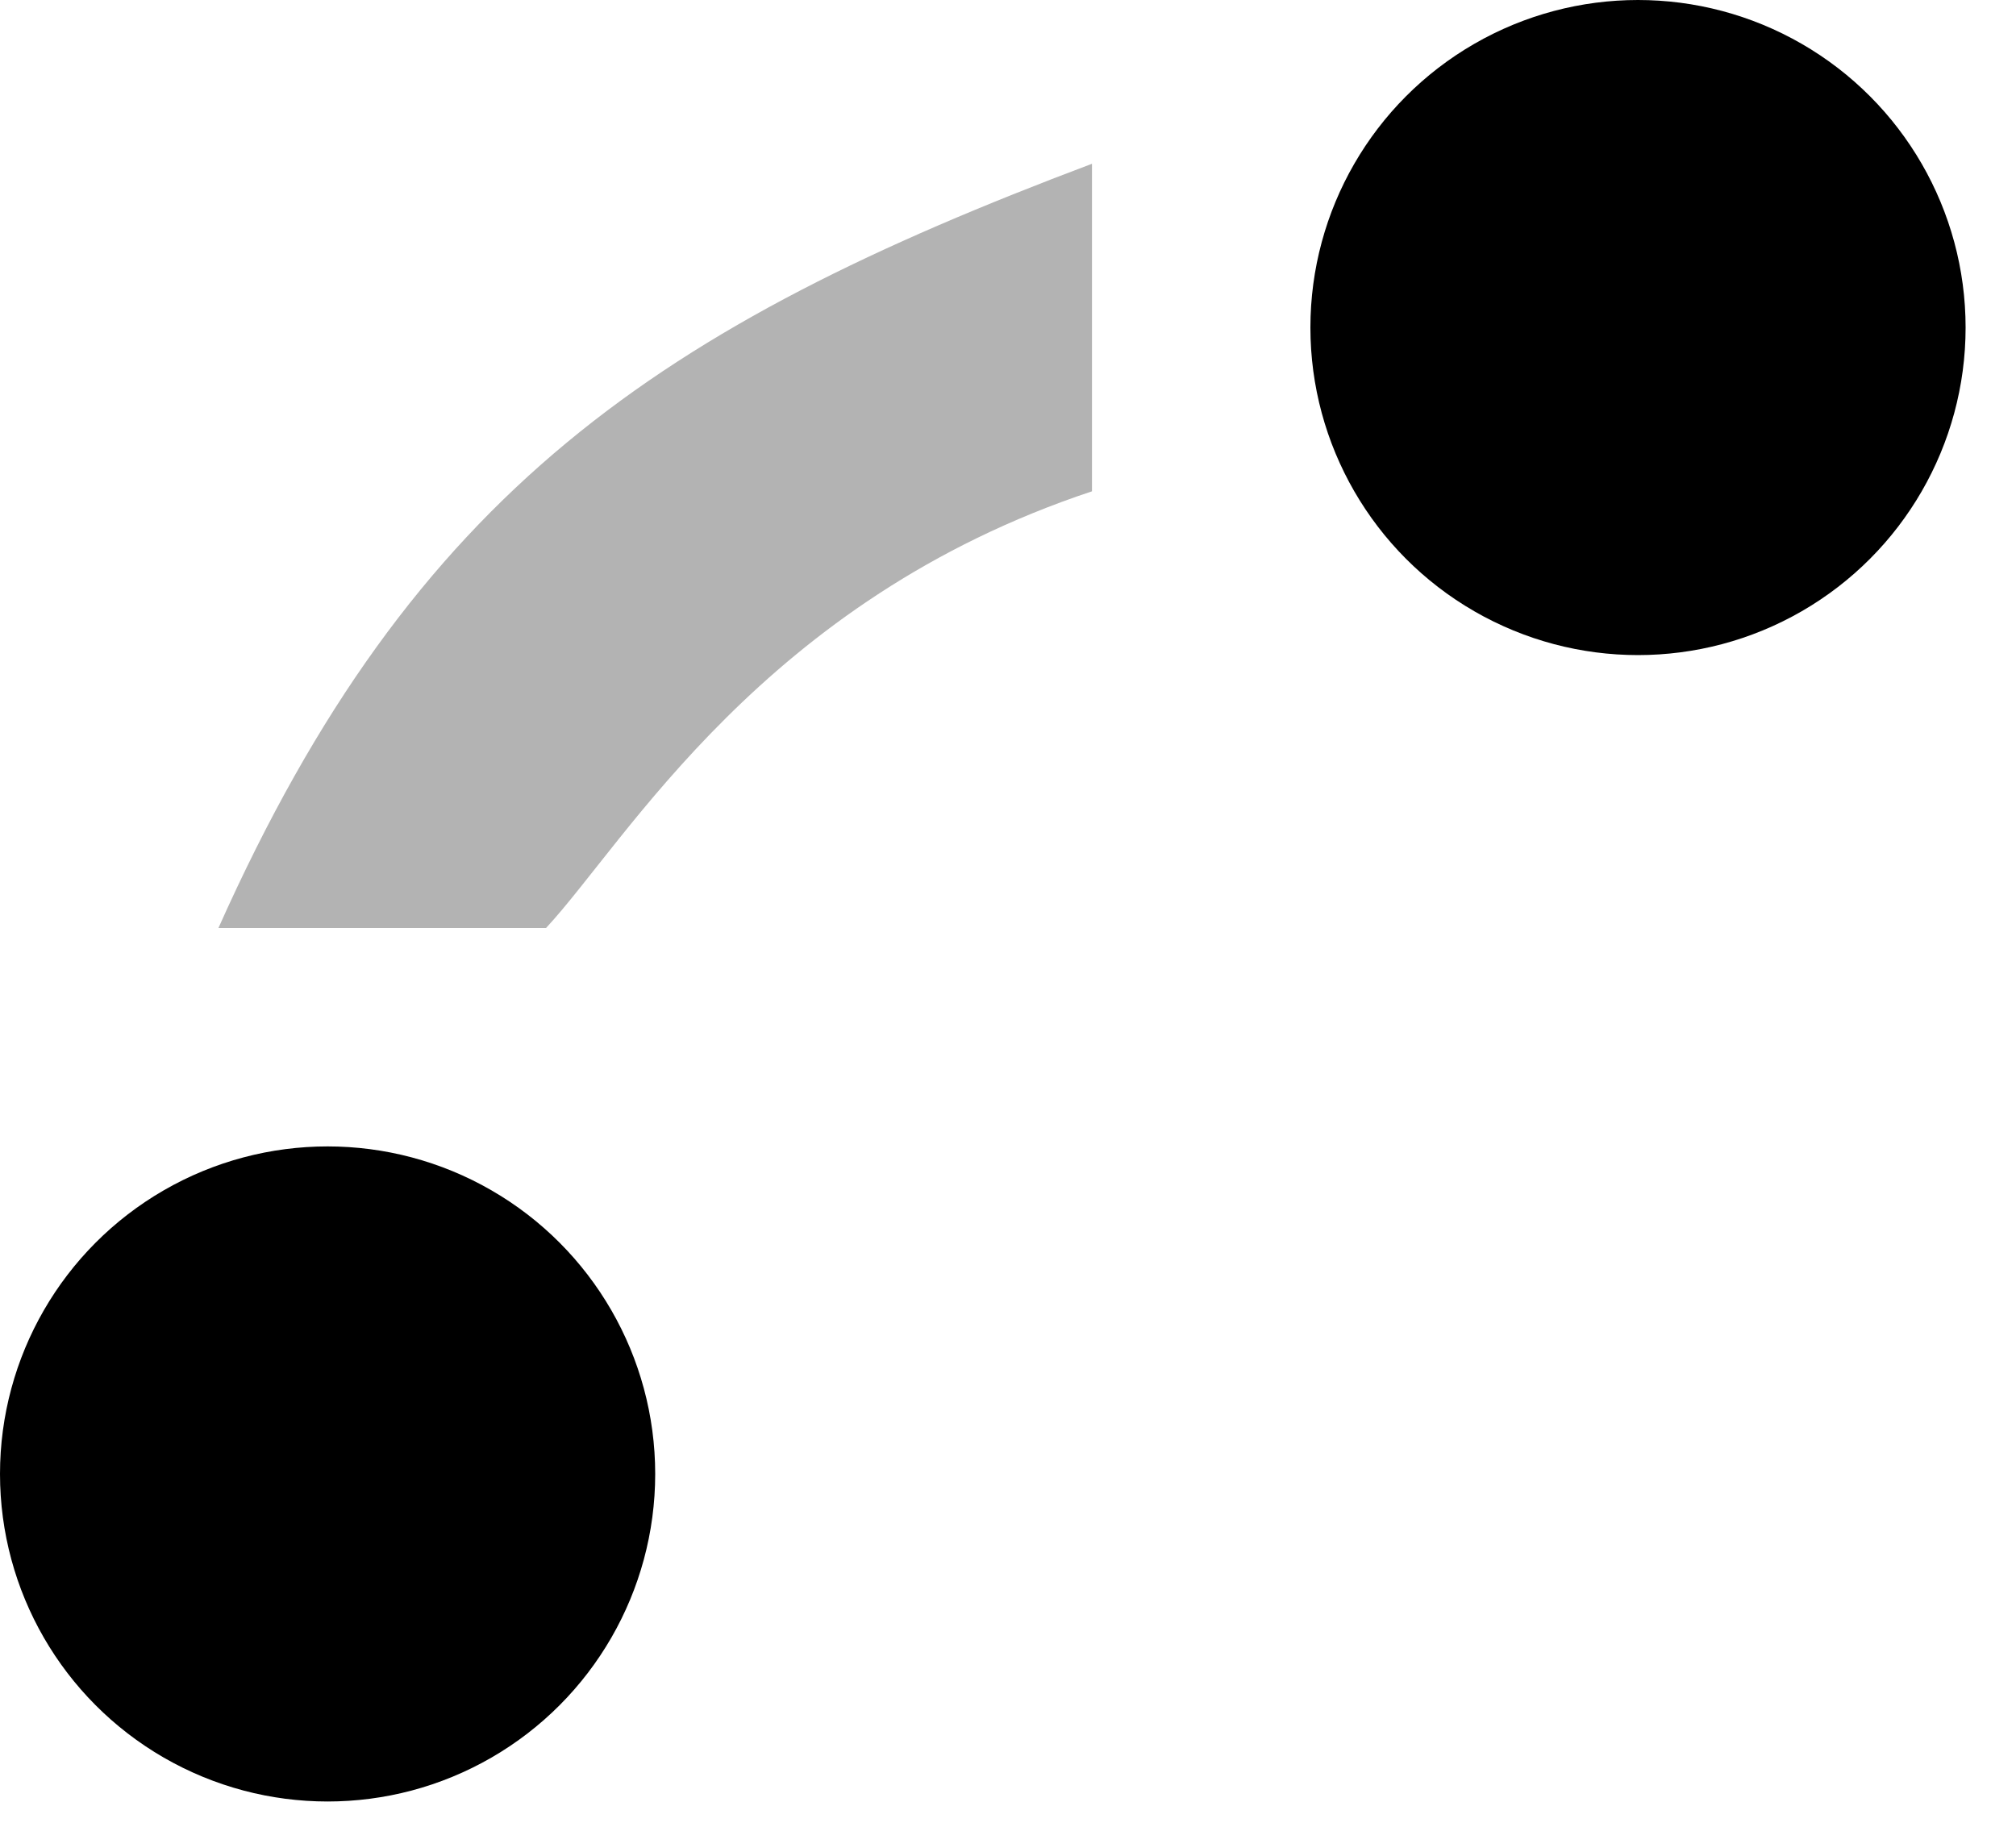
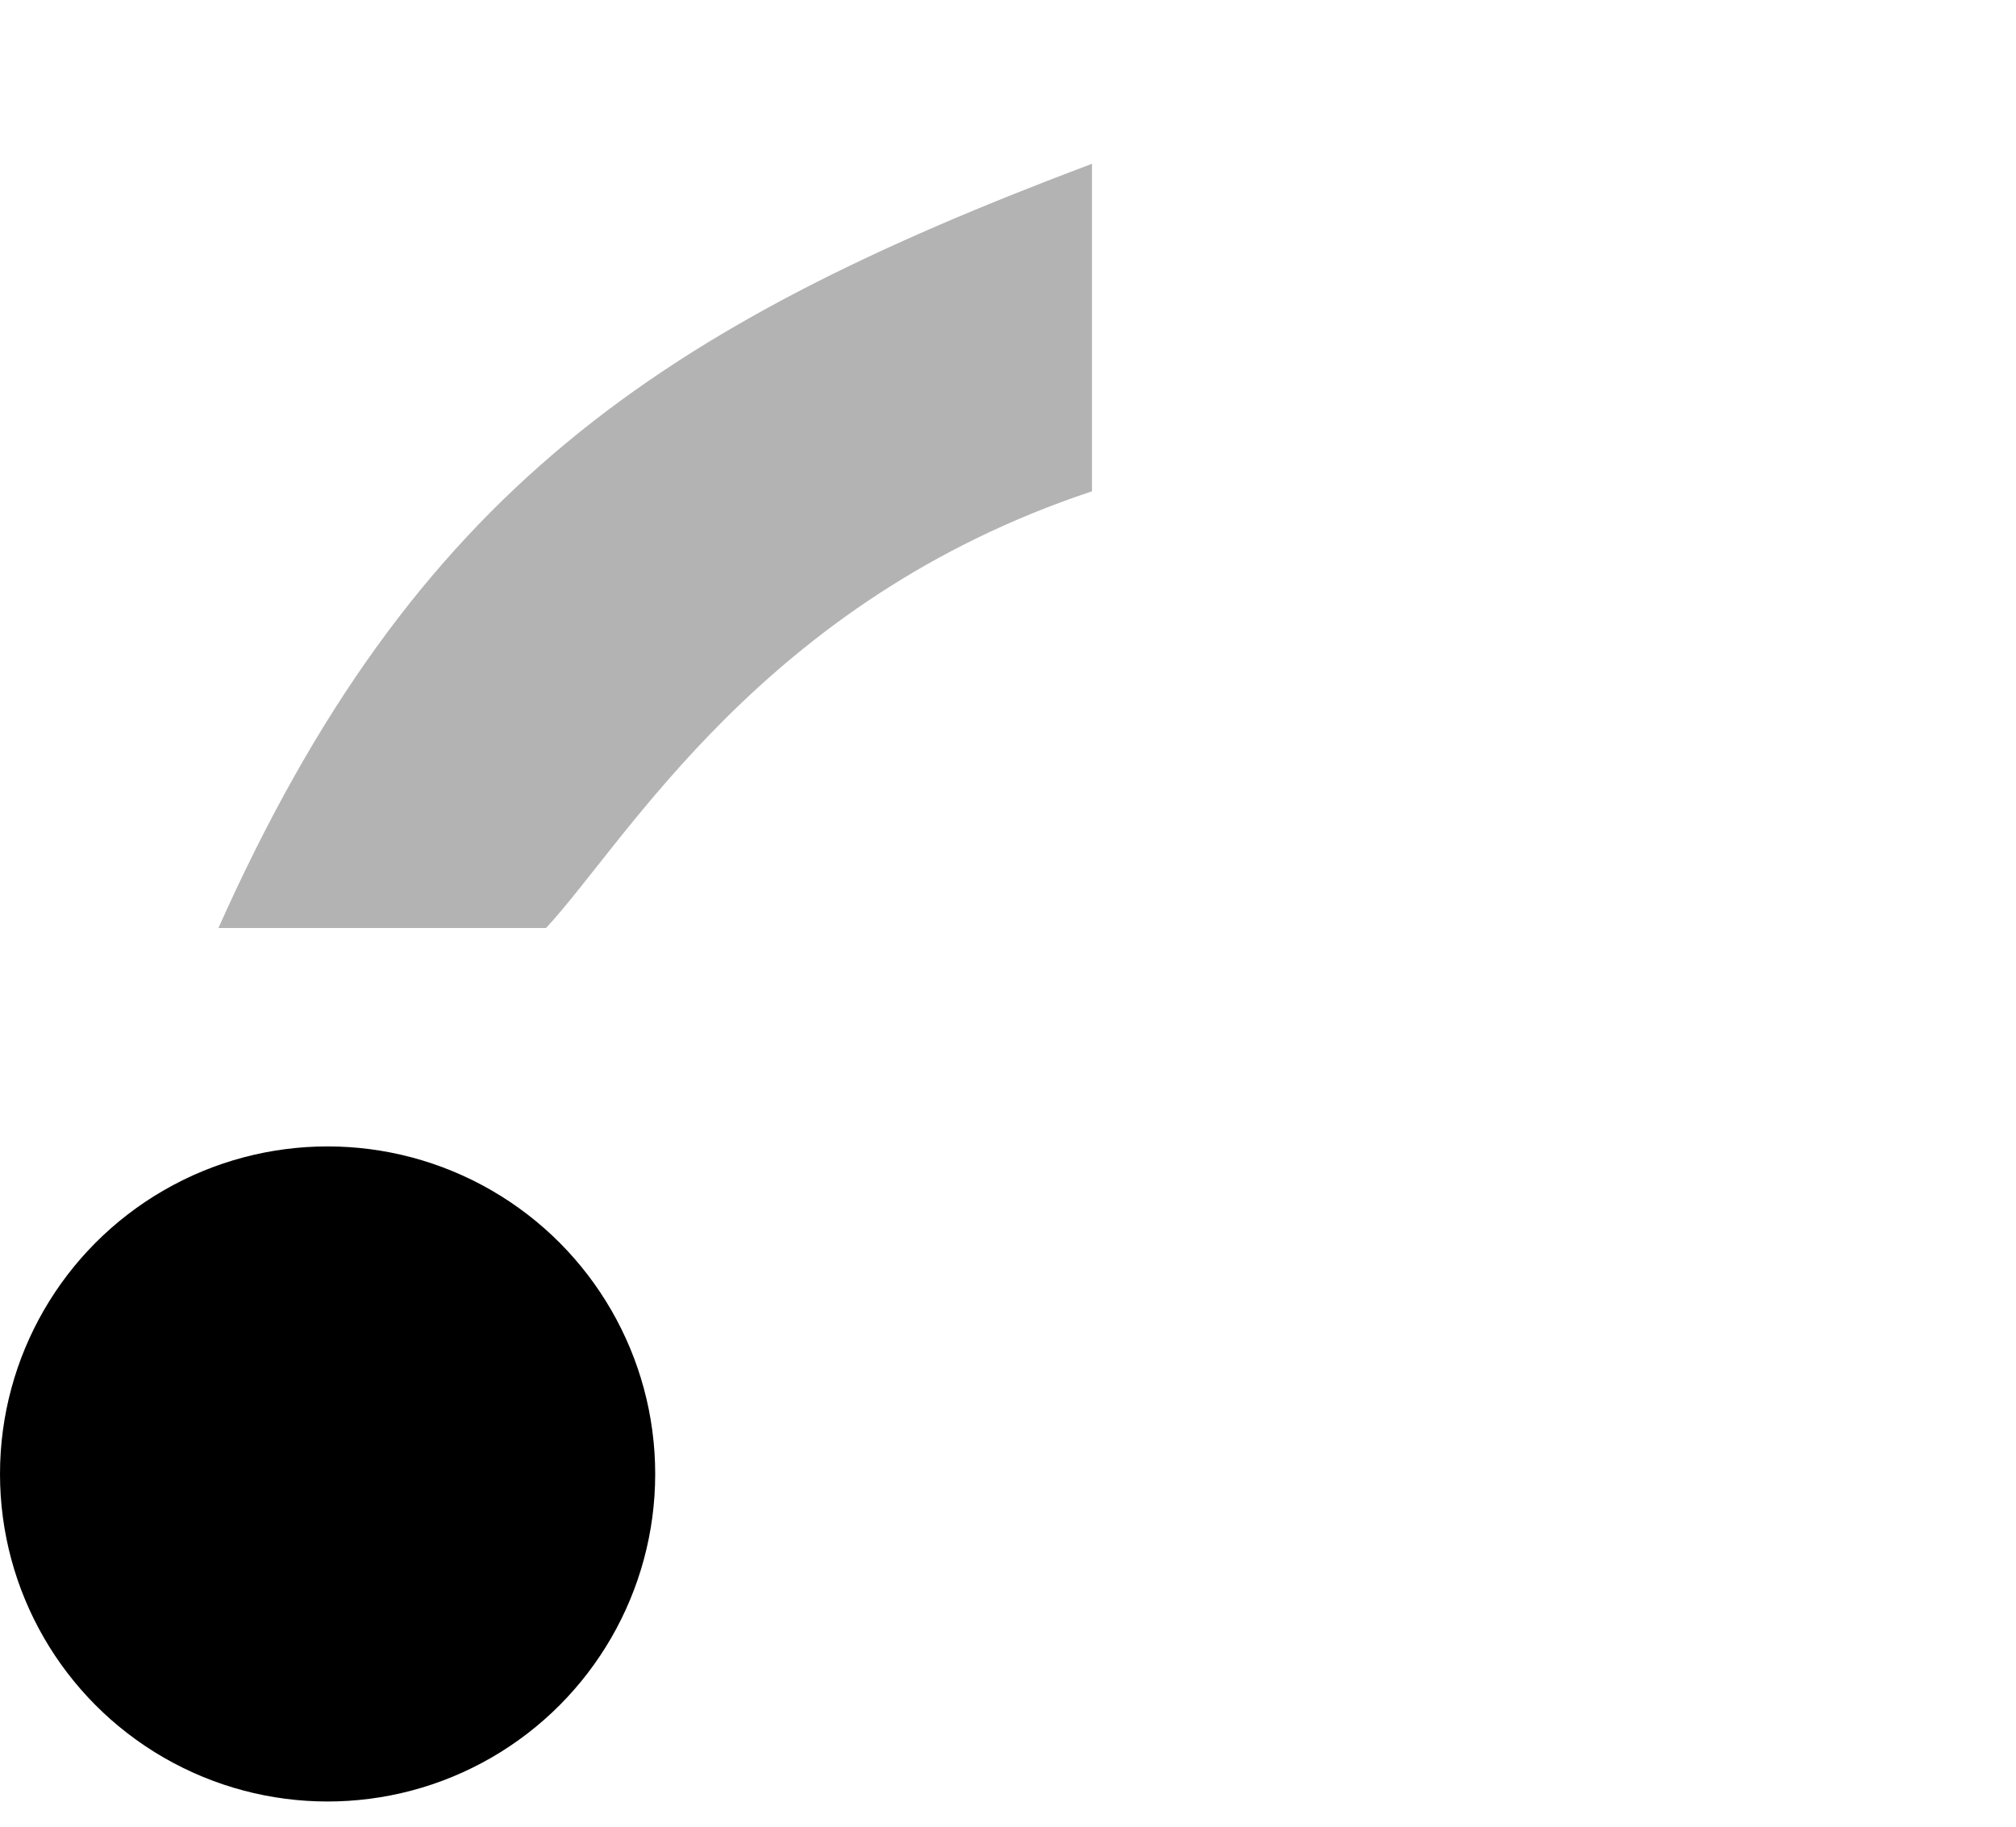
<svg xmlns="http://www.w3.org/2000/svg" width="100%" height="100%" viewBox="0 0 32 29" version="1.1" xml:space="preserve" style="fill-rule:evenodd;clip-rule:evenodd;stroke-linejoin:round;stroke-miterlimit:2;">
  <g>
    <path id="Oval" d="M17.333,7.8l0,-5.2c-6.854,2.579 -10.766,5.189 -13.866,12.133l5.2,0c1.287,-1.386 3.447,-5.2 8.666,-6.933Z" style="fill-opacity:0.3;fill-rule:nonzero;" />
-     <circle id="Oval-7" cx="26" cy="5.2" r="5.2" />
    <circle id="Oval-7-Copy" cx="5.2" cy="23.4" r="5.2" />
  </g>
</svg>